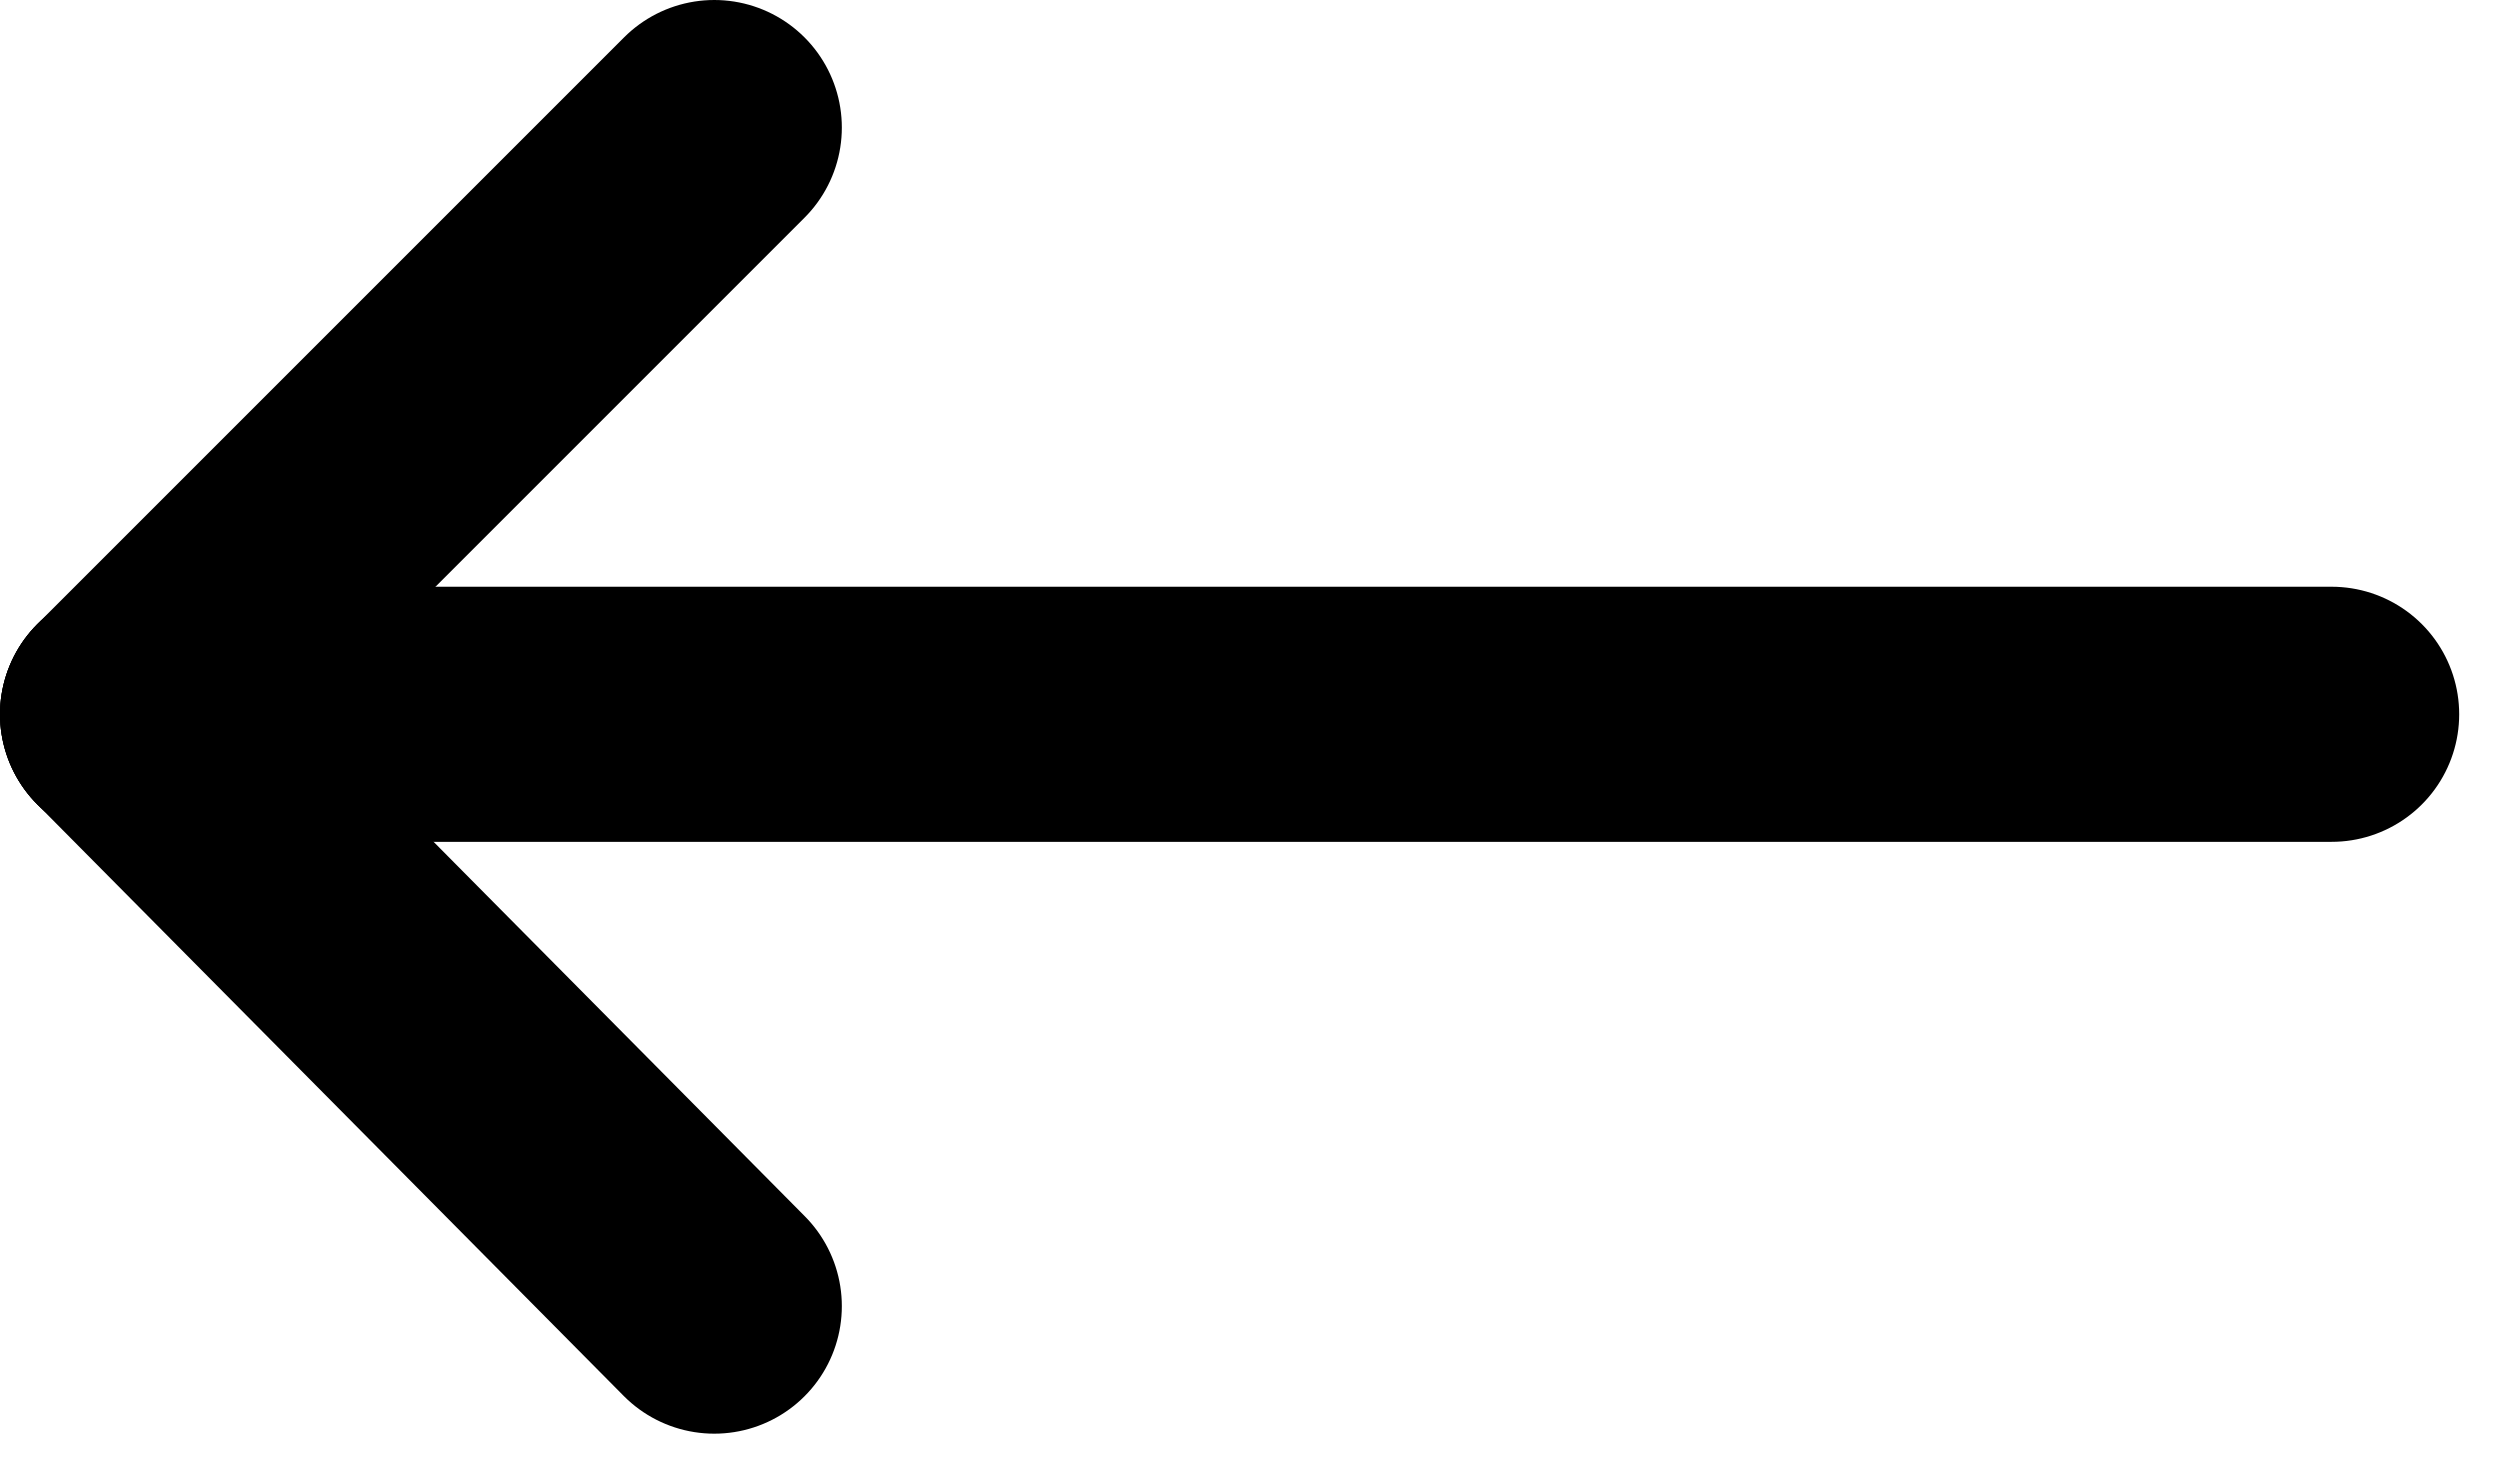
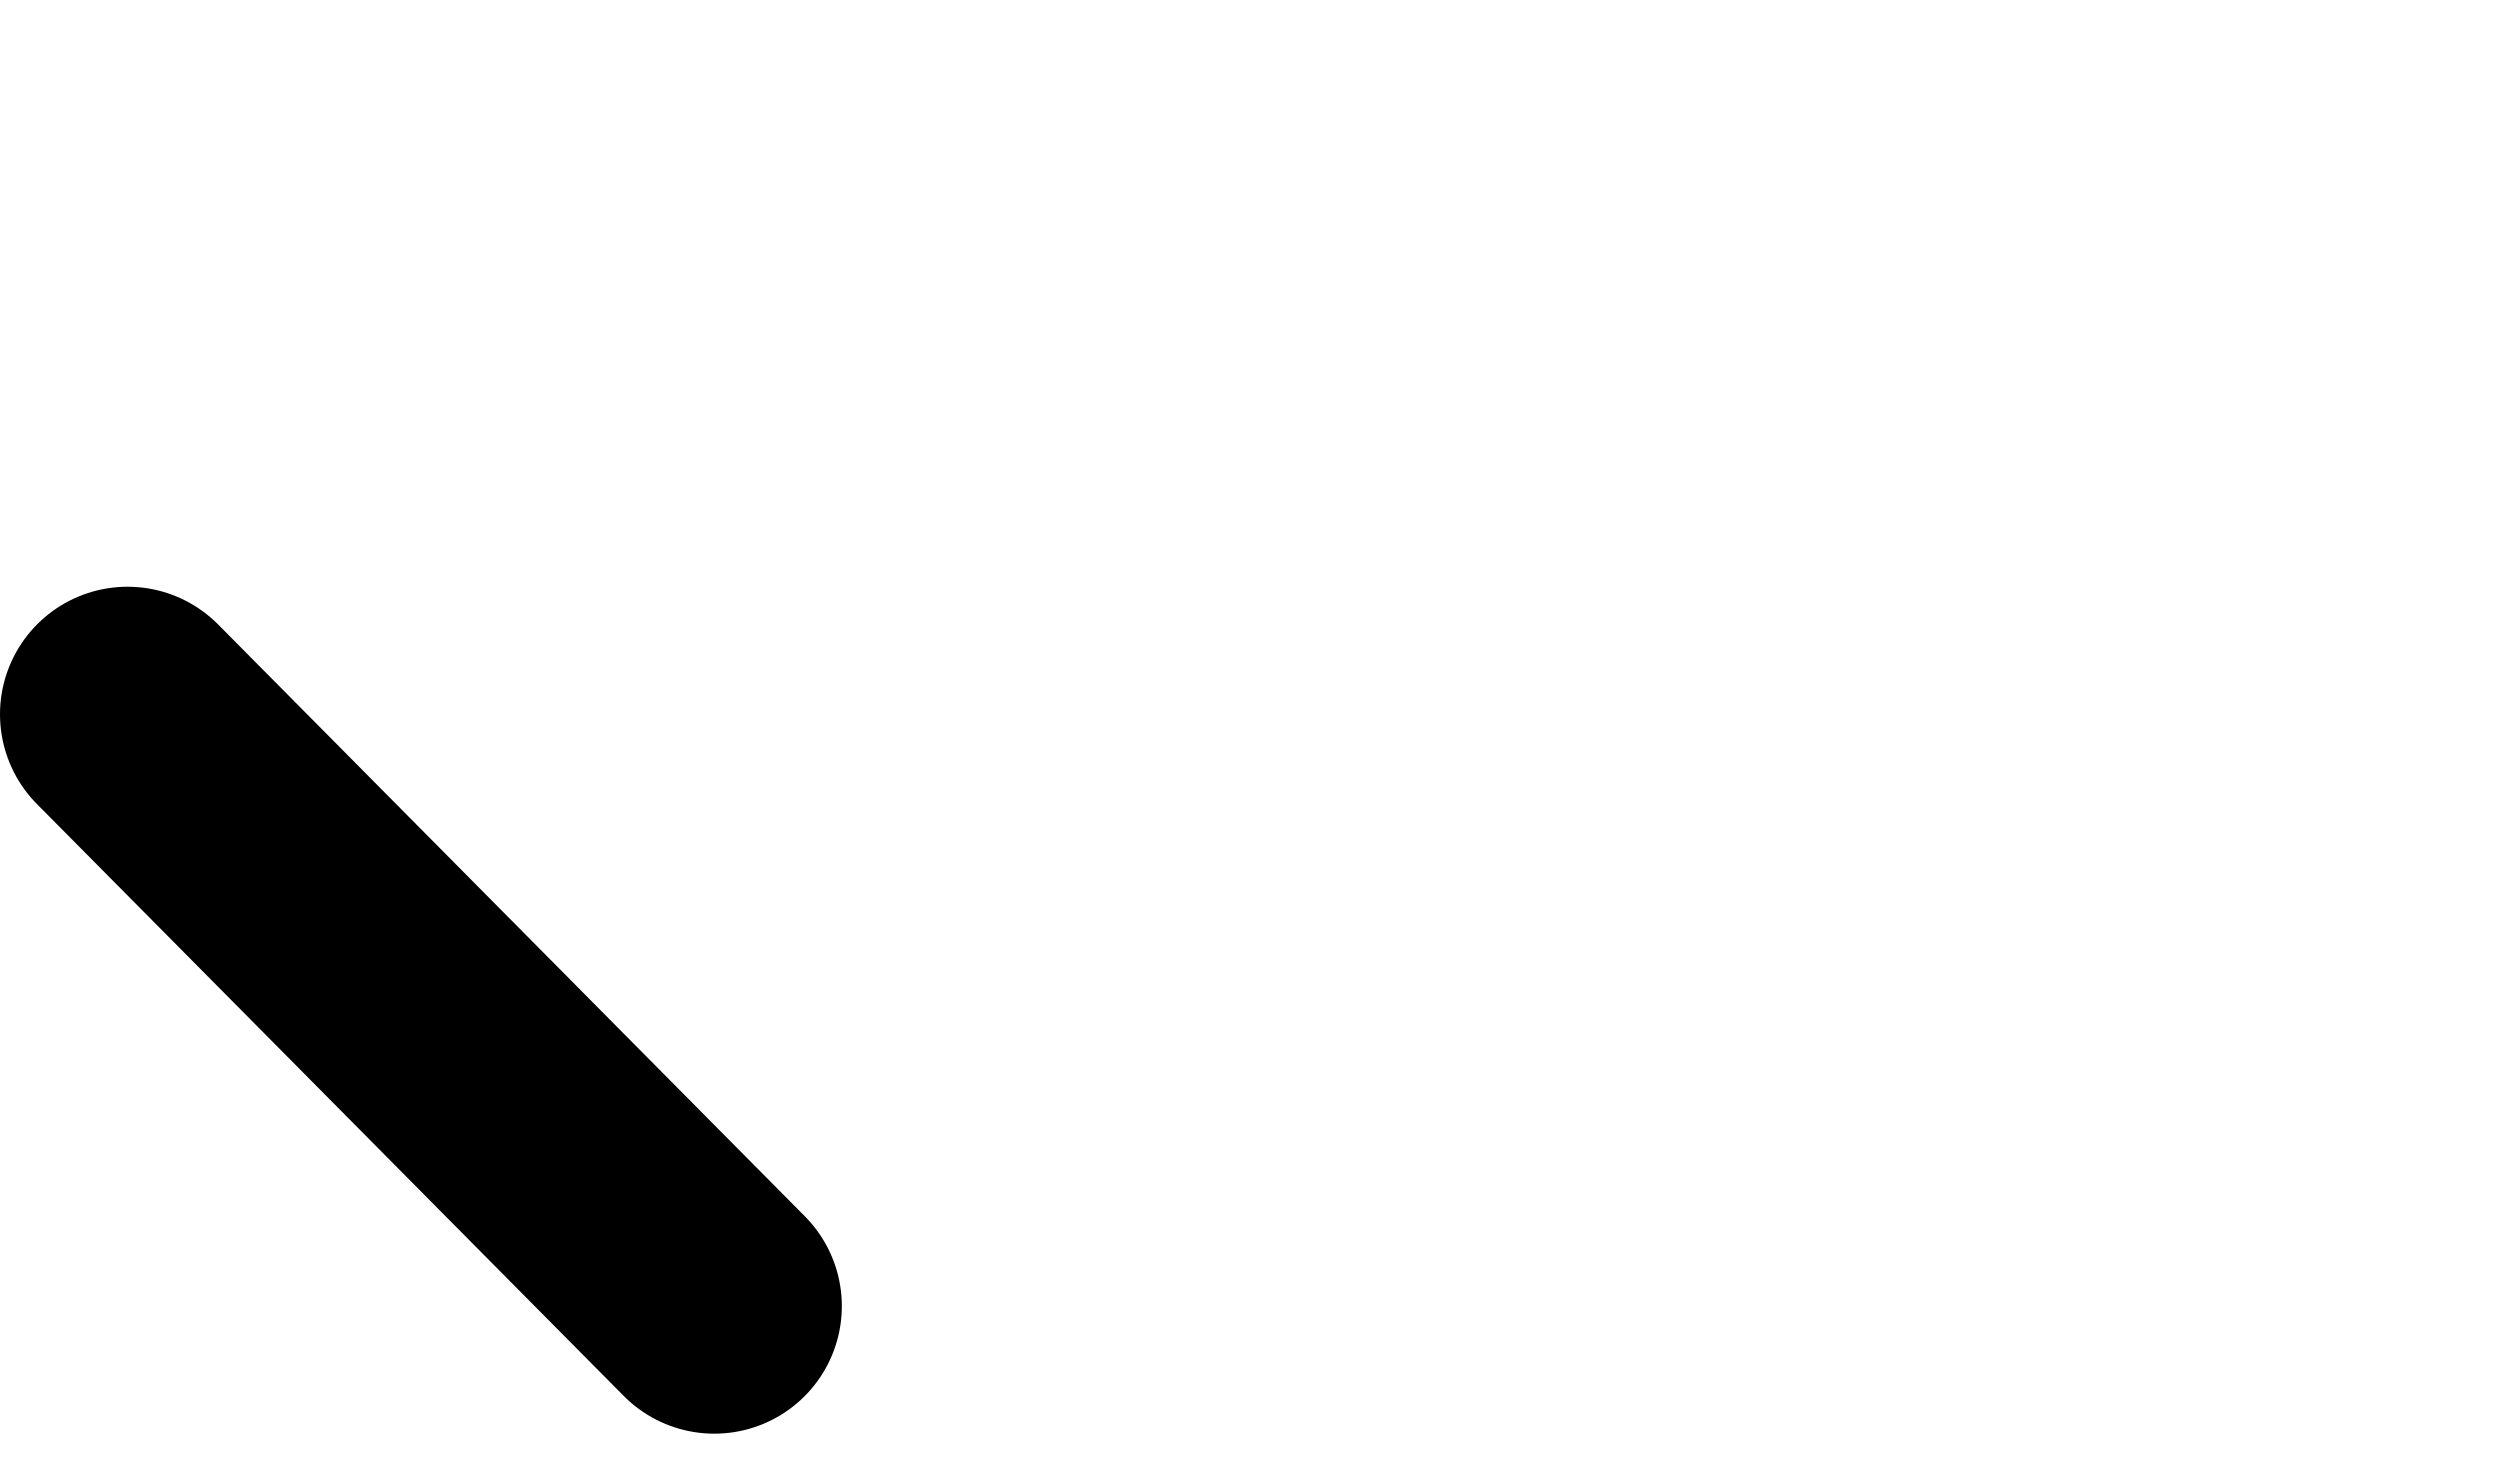
<svg xmlns="http://www.w3.org/2000/svg" version="1.1" x="0" y="0" width="49" height="29" viewBox="0, 0, 49, 29">
  <g id="Livello_1">
    <g>
-       <path d="M45.7,14 L2.5,14" fill="#000000" />
-       <path d="M45.7,14 L2.5,14" fill-opacity="0" stroke="#000000" stroke-width="5" stroke-linecap="round" stroke-linejoin="round" />
-     </g>
+       </g>
    <g>
-       <path d="M14,25.6 L2.5,14" fill="#000000" />
      <path d="M14,25.6 L2.5,14" fill-opacity="0" stroke="#000000" stroke-width="5" stroke-linecap="round" stroke-linejoin="round" />
    </g>
    <g>
      <path d="M14,2.5 L2.5,14" fill="#000000" />
-       <path d="M14,2.5 L2.5,14" fill-opacity="0" stroke="#000000" stroke-width="5" stroke-linecap="round" stroke-linejoin="round" />
    </g>
  </g>
</svg>